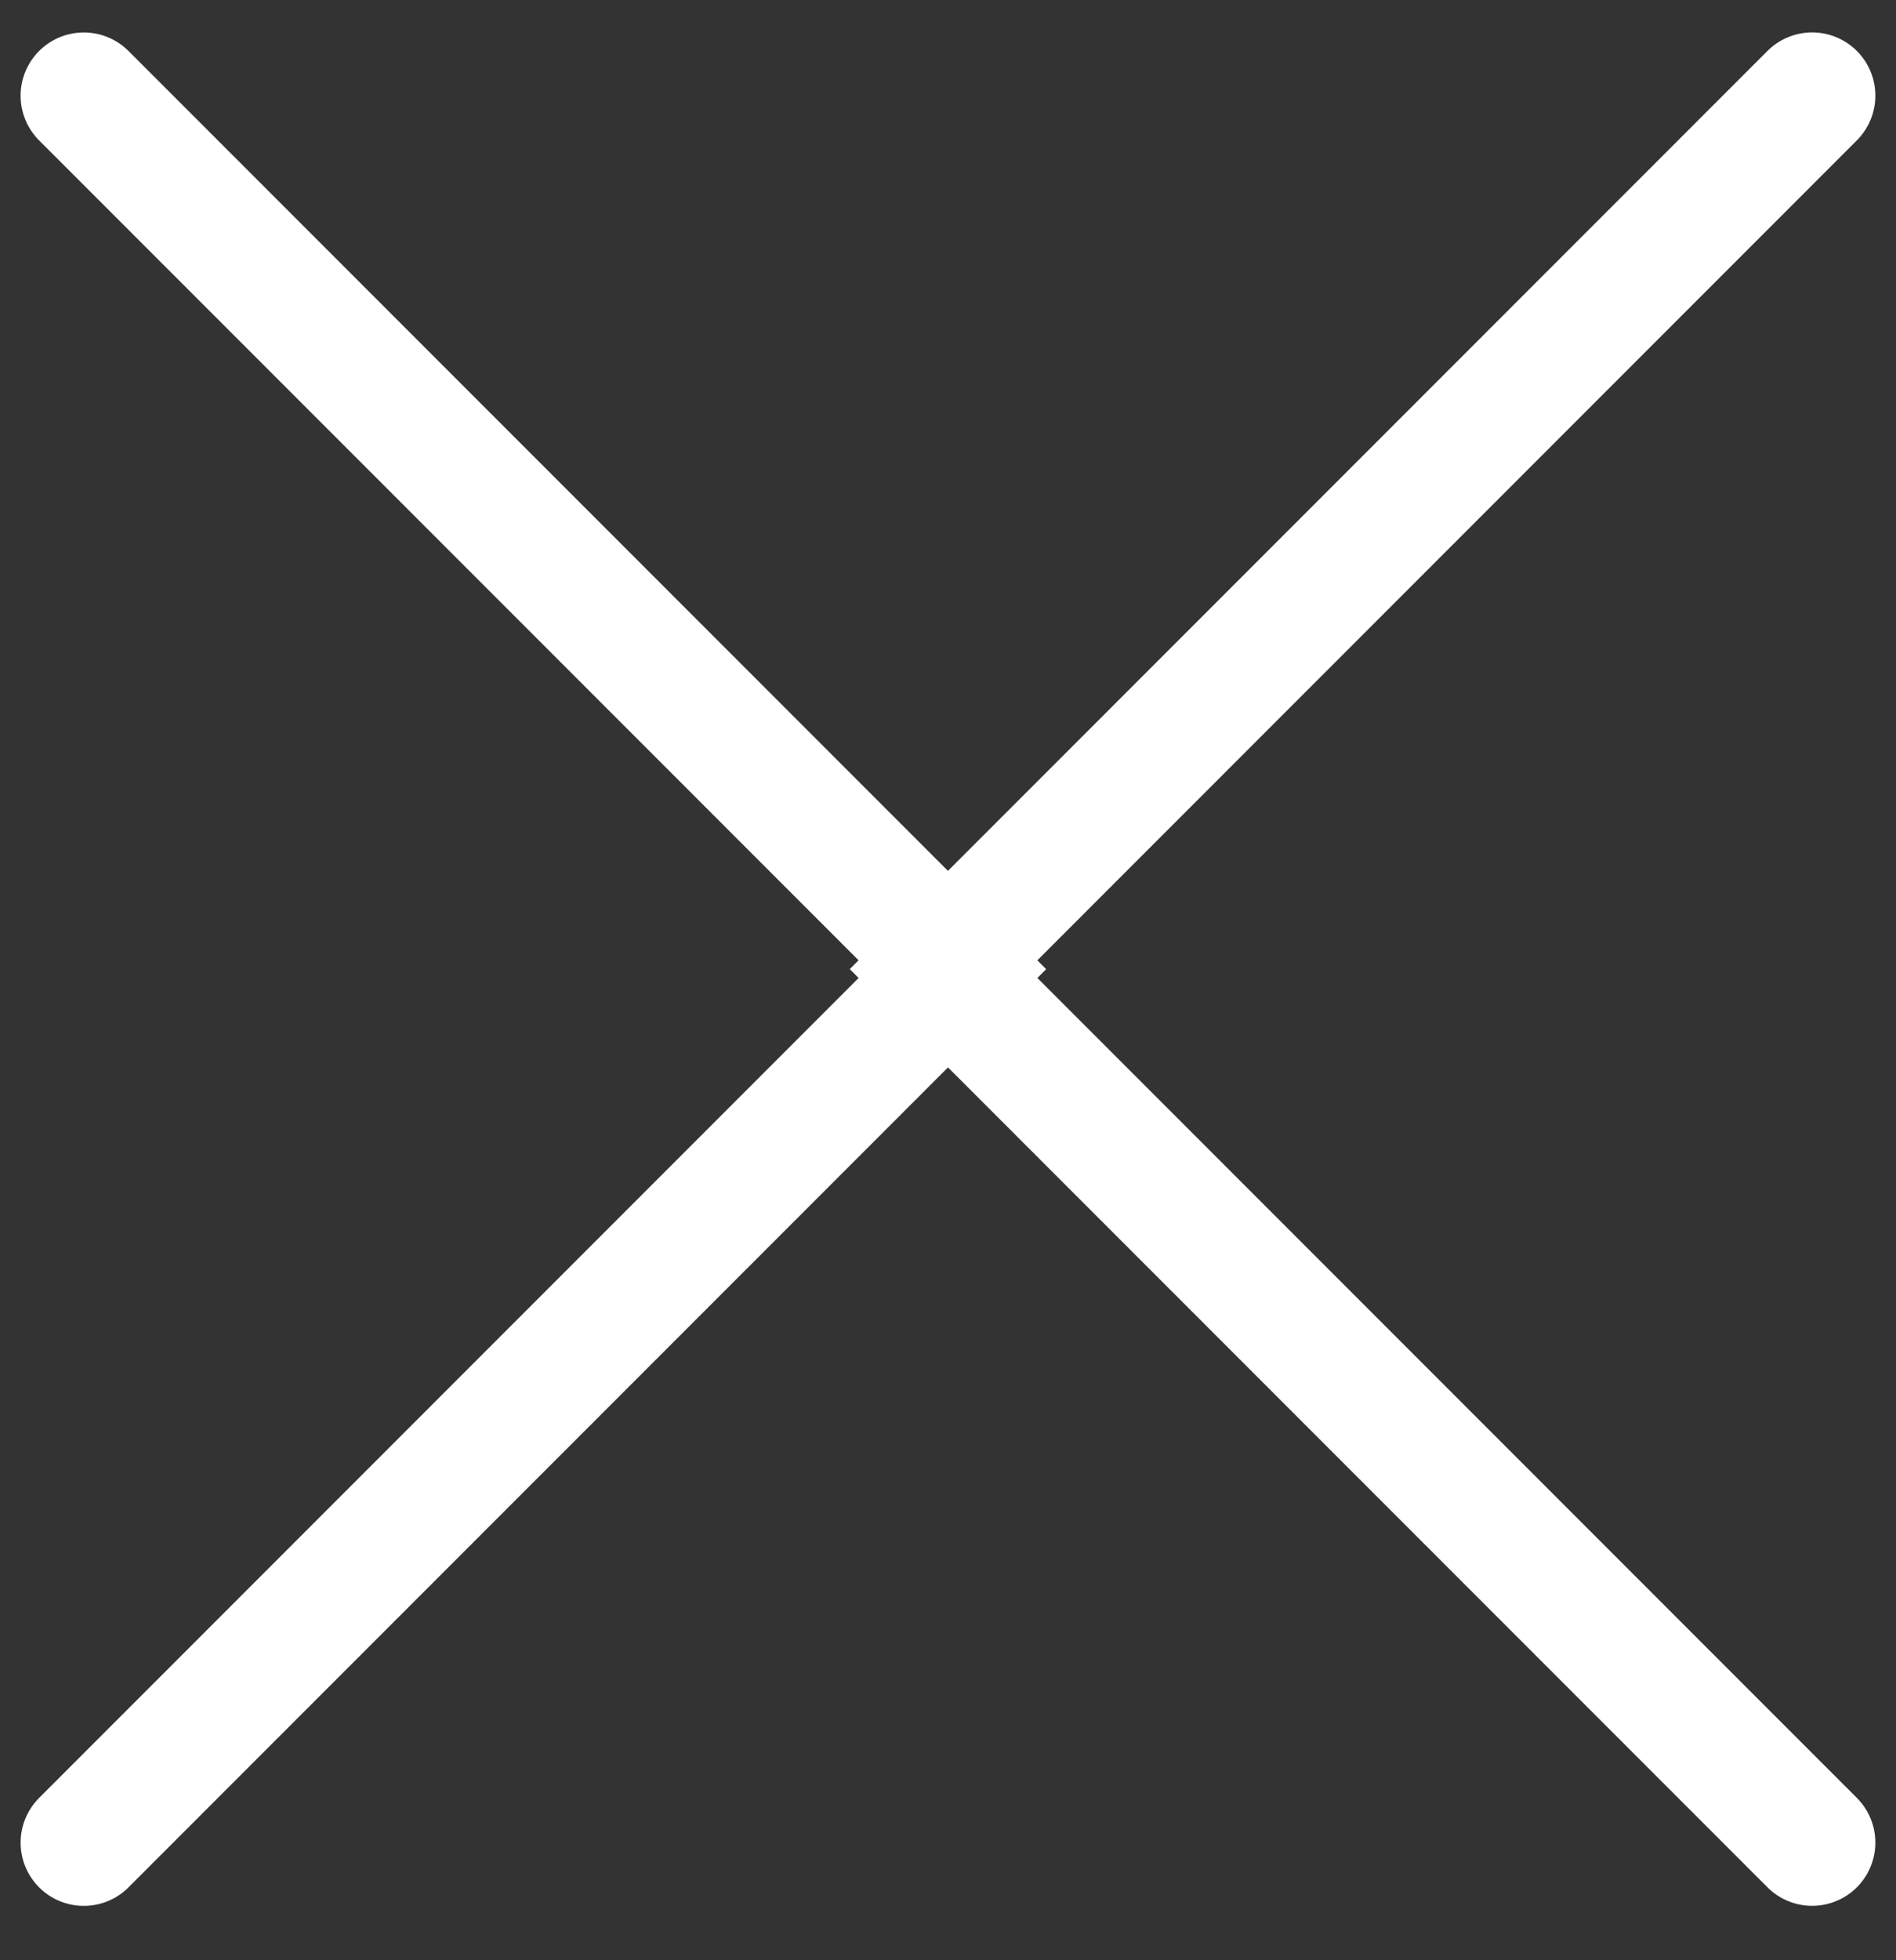
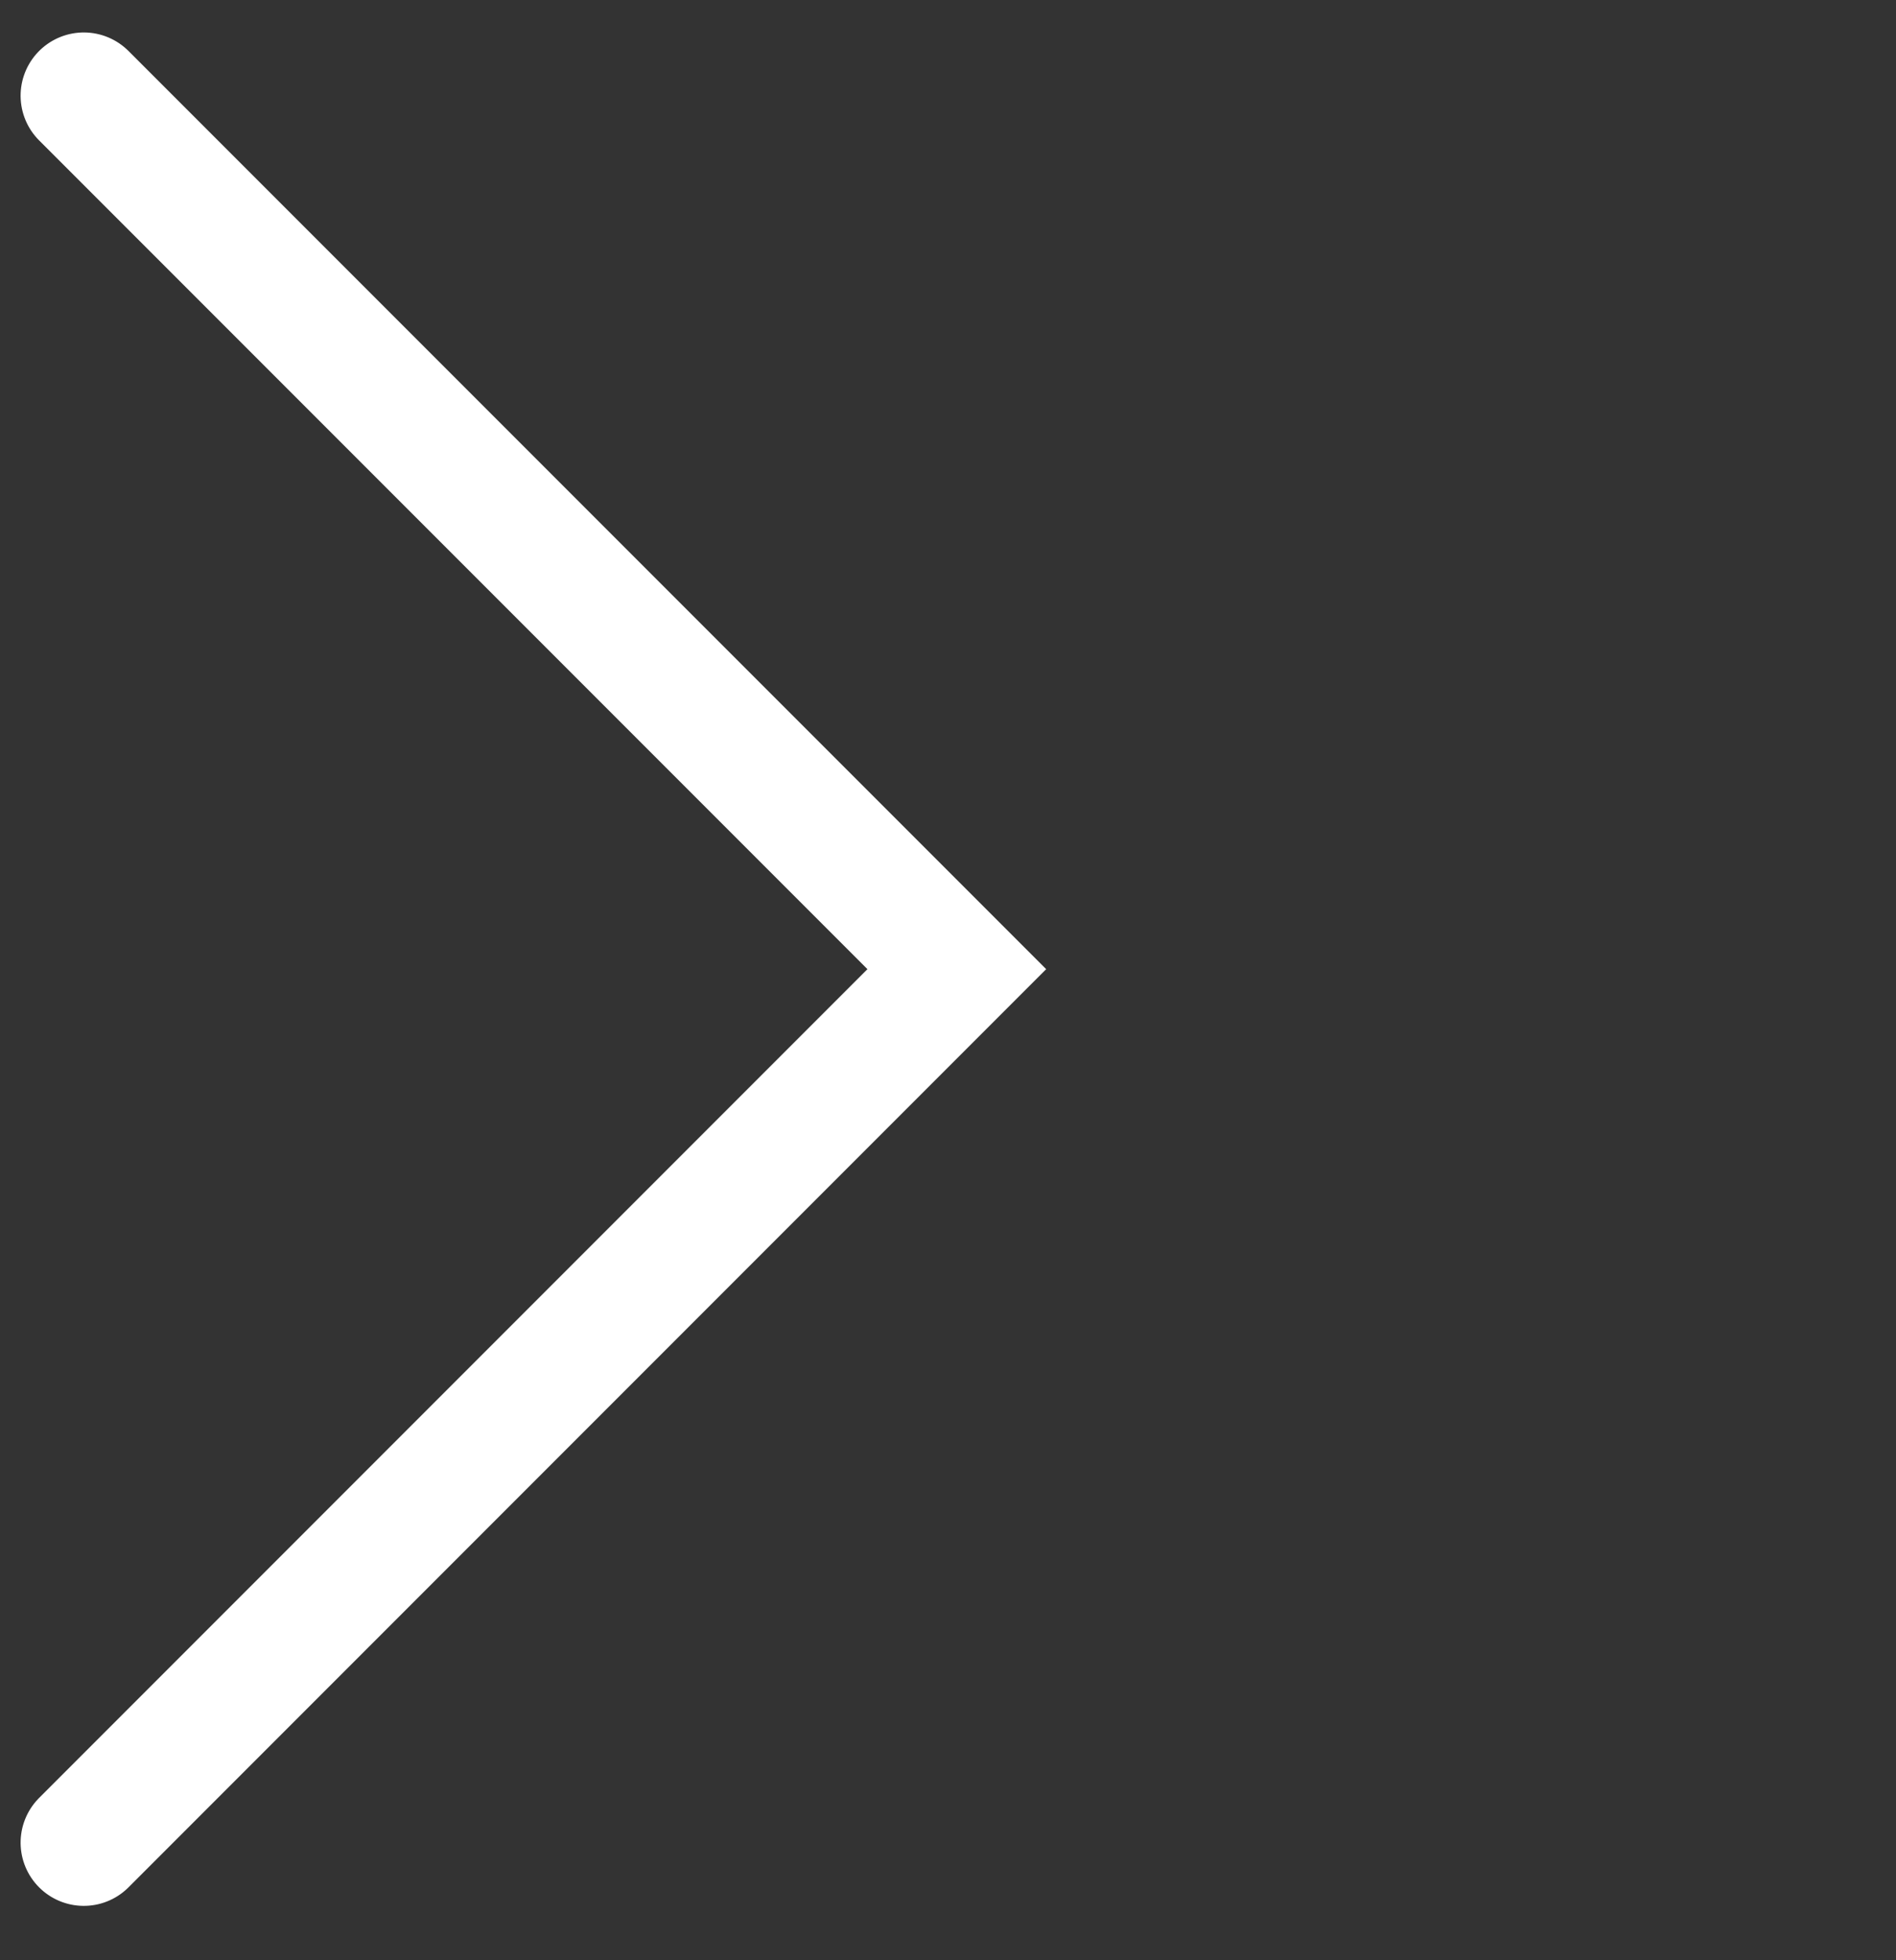
<svg xmlns="http://www.w3.org/2000/svg" width="30px" height="31px" viewBox="0 0 30 31" version="1.1">
  <rect x="0" y="0" width="30" height="31" fill="#333333" stroke="none" />
  <title>Group 2</title>
  <desc>Created with Sketch.</desc>
  <defs />
  <g id="Wootric" stroke="none" stroke-width="1" fill="none" fill-rule="evenodd" stroke-linecap="round">
    <g id="Pop-up" transform="translate(-1075, -94)" stroke="#FFFFFF" stroke-width="2">
      <g id="Group-2" transform="translate(1062, 95)">
        <polyline id="Rectangle-8-Copy-3" transform="translate(14.326, 14.326) scale(-1, 1) rotate(-135) translate(-14.326, -14.326) " points="4.558 4.558 24.093 4.558 24.093 24.093" />
-         <polyline id="Rectangle-8-Copy-4" transform="translate(41.674, 14.326) rotate(-135) translate(-41.674, -14.326) " points="31.907 4.558 51.442 4.558 51.442 24.093" />
      </g>
    </g>
  </g>
</svg>